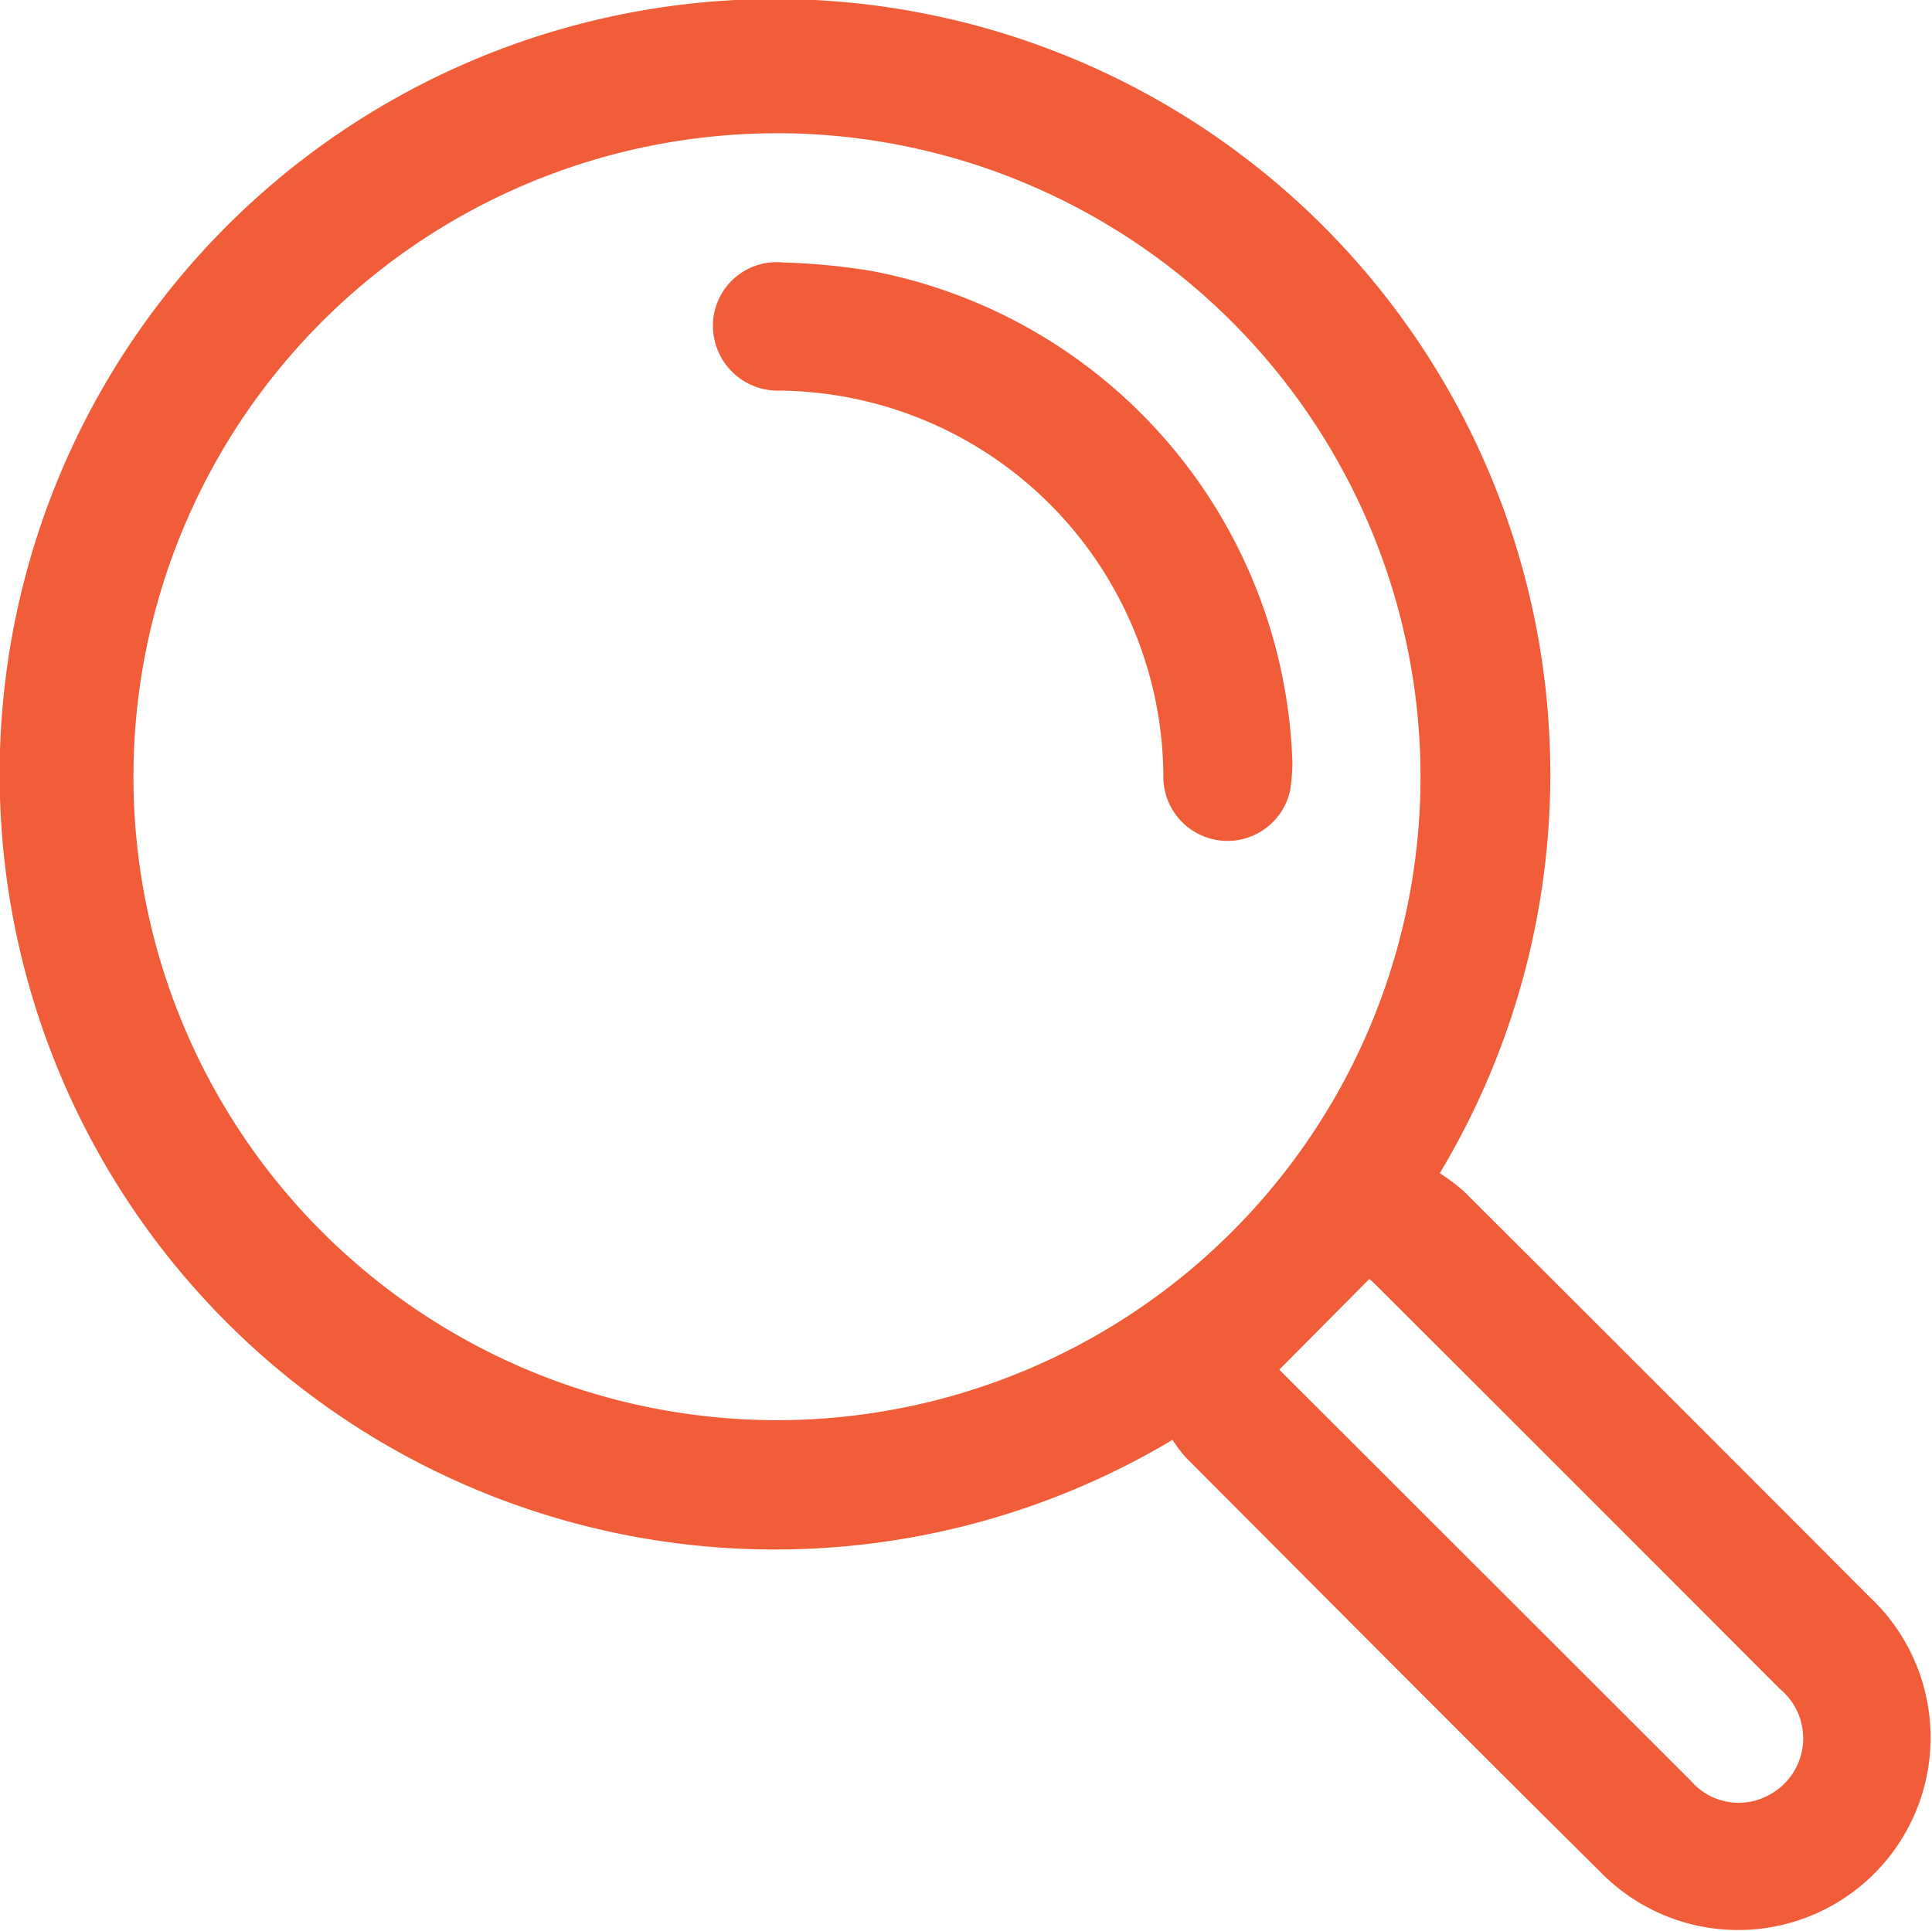
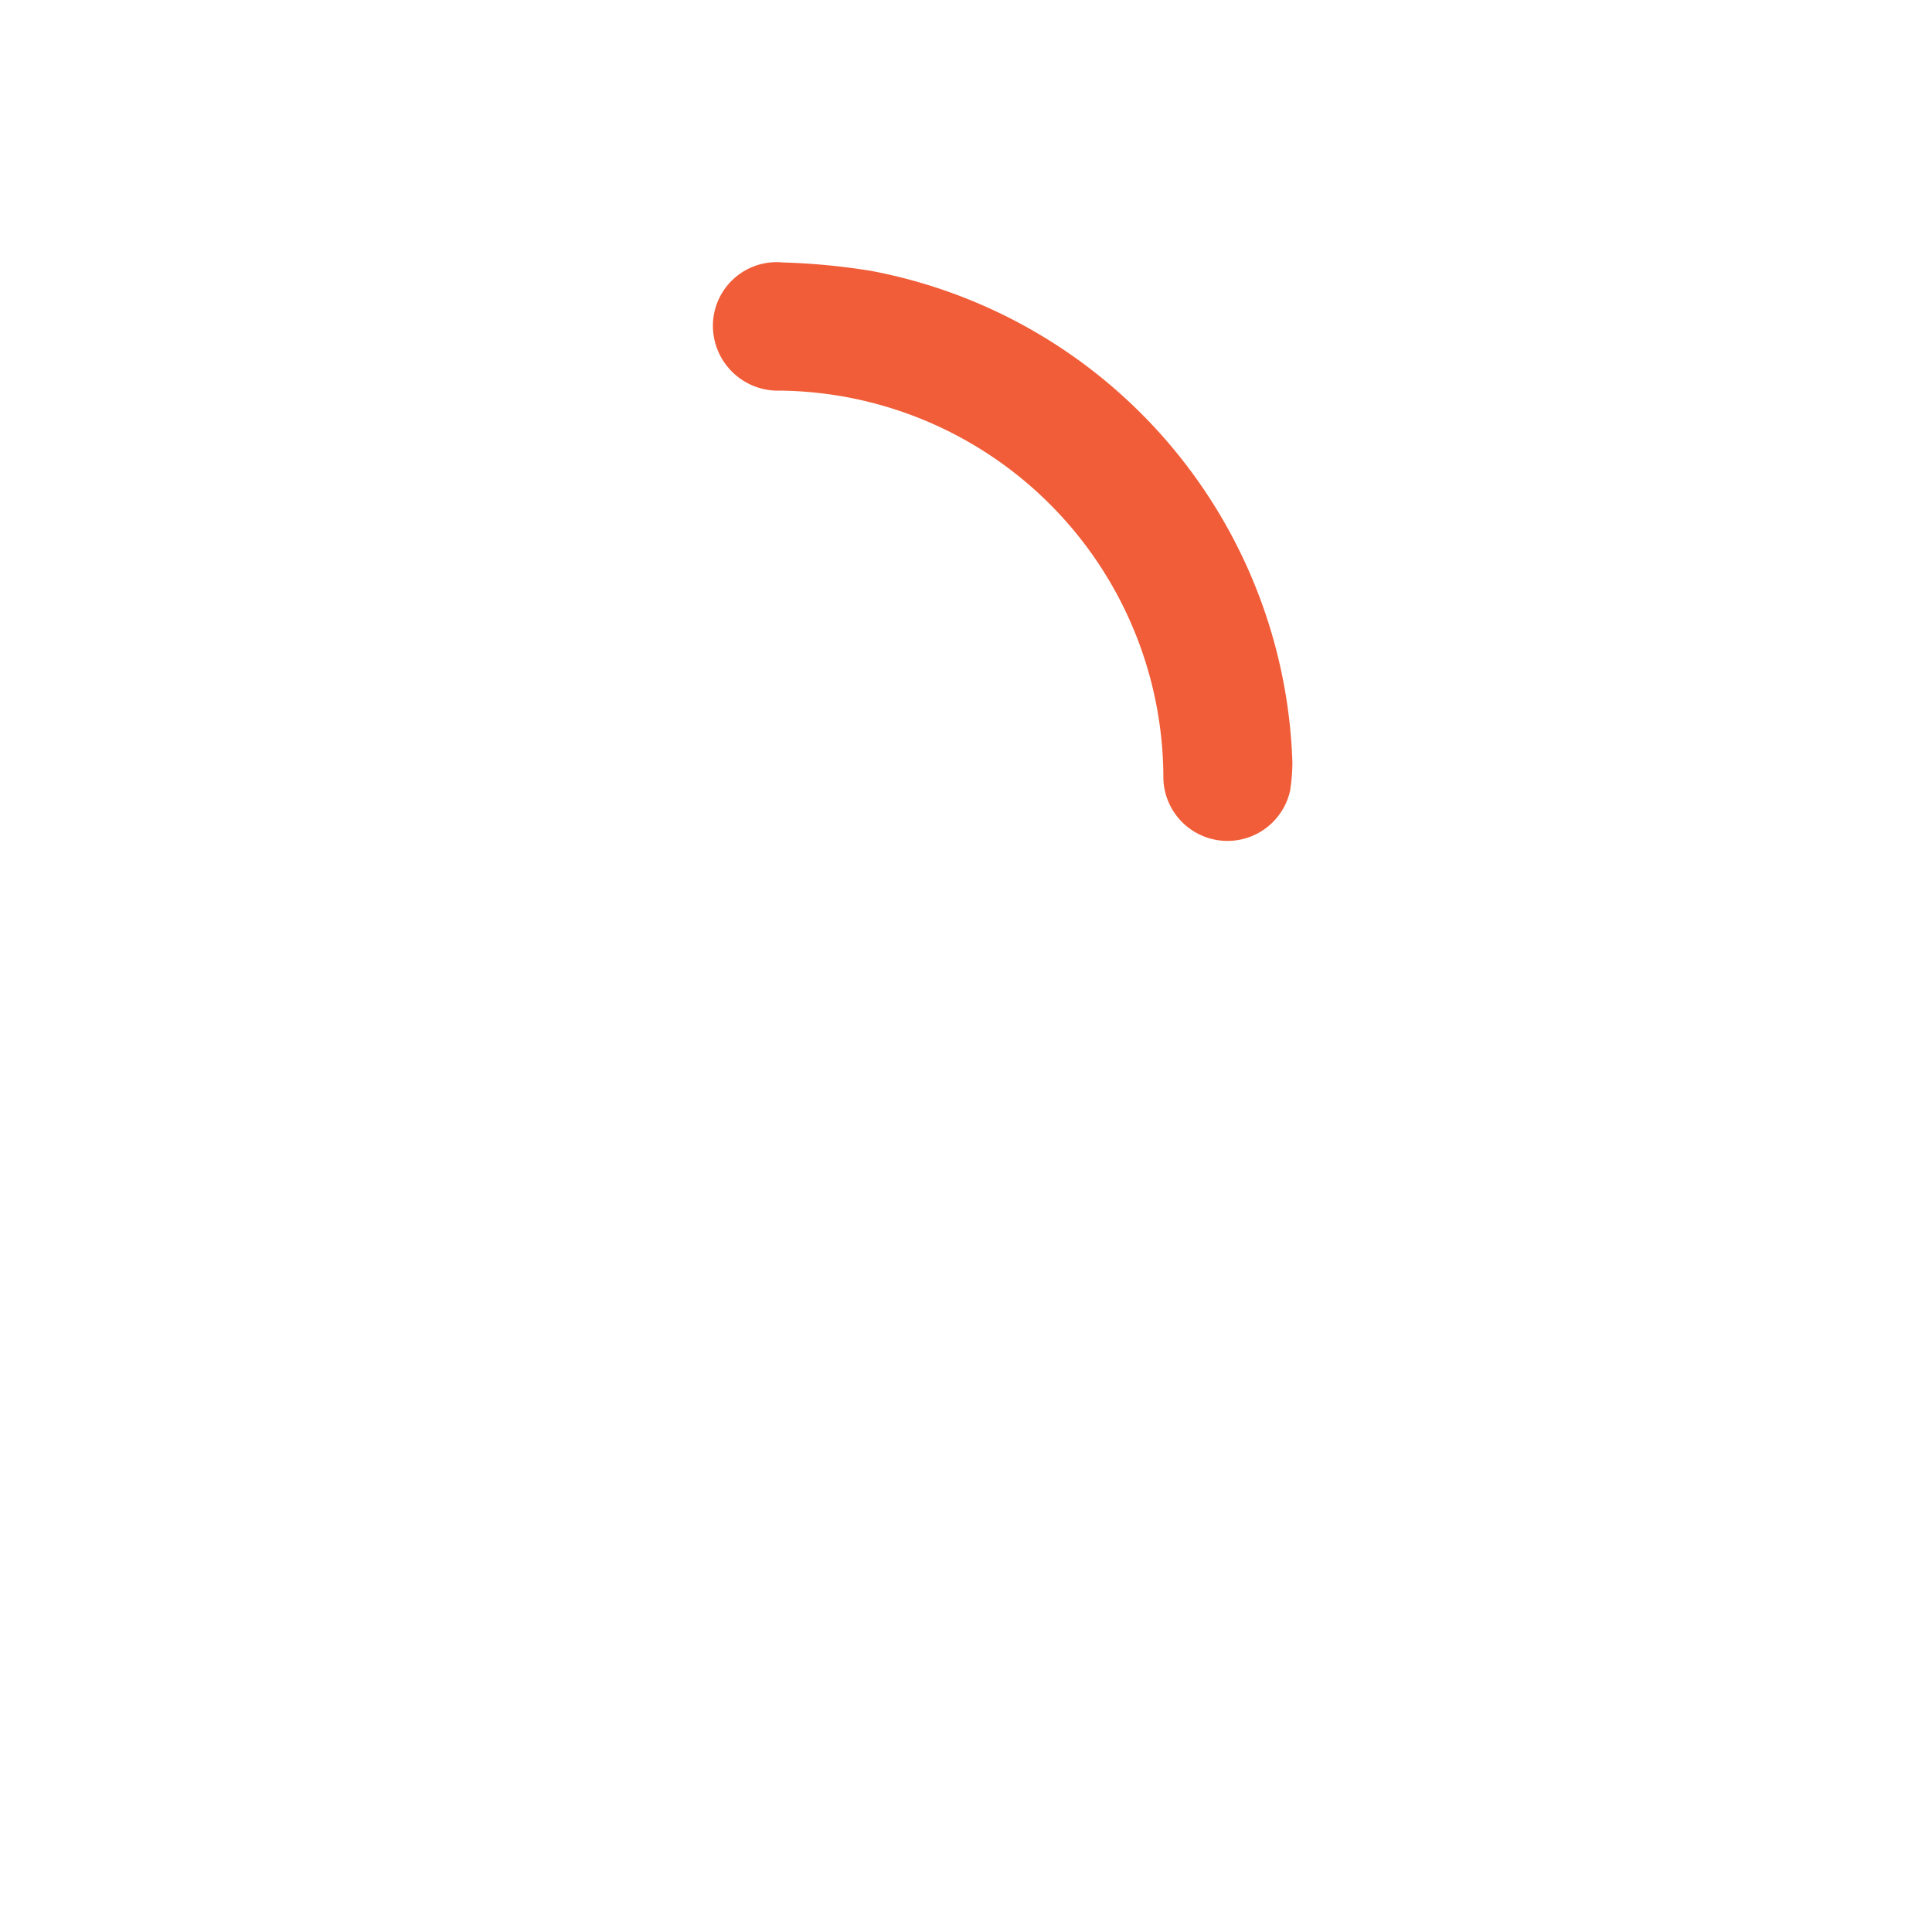
<svg xmlns="http://www.w3.org/2000/svg" width="32.892" height="32.883" viewBox="0 0 32.892 32.883">
-   <path id="Tracé_384" d="M1787.844,1498.223a13.2,13.2,0,1,1,4.55-4.54,3.421,3.421,0,0,1,.412.31q3.466,3.456,6.923,6.922a3.277,3.277,0,1,1-4.593,4.674c-2.366-2.345-4.714-4.709-7.068-7.068A2.535,2.535,0,0,1,1787.844,1498.223Zm-6.737-22.247a10.956,10.956,0,1,0,10.959,10.974A10.964,10.964,0,0,0,1781.107,1475.975Zm8.555,21.052,4.056,4.052q1.477,1.476,2.954,2.952a1.071,1.071,0,0,0,1.341.23,1.09,1.09,0,0,0,.169-1.8q-3.445-3.453-6.9-6.9a.755.755,0,0,0-.088-.077Z" transform="translate(-1767.882 -1473.707)" fill="#F15D38" />
-   <path id="Tracé_385" d="M1910.477,1531.064a3.324,3.324,0,0,1-.039.475,1.092,1.092,0,0,1-2.158-.257,6.6,6.6,0,0,0-6.521-6.554,1.107,1.107,0,0,1-1.148-1.1,1.085,1.085,0,0,1,1.192-1.082,11.377,11.377,0,0,1,1.494.142A8.808,8.808,0,0,1,1910.477,1531.064Z" transform="translate(-1888.474 -1518.077)" fill="#F15D38" />
+   <path id="Tracé_385" d="M1910.477,1531.064a3.324,3.324,0,0,1-.039.475,1.092,1.092,0,0,1-2.158-.257,6.6,6.6,0,0,0-6.521-6.554,1.107,1.107,0,0,1-1.148-1.1,1.085,1.085,0,0,1,1.192-1.082,11.377,11.377,0,0,1,1.494.142A8.808,8.808,0,0,1,1910.477,1531.064" transform="translate(-1888.474 -1518.077)" fill="#F15D38" />
</svg>